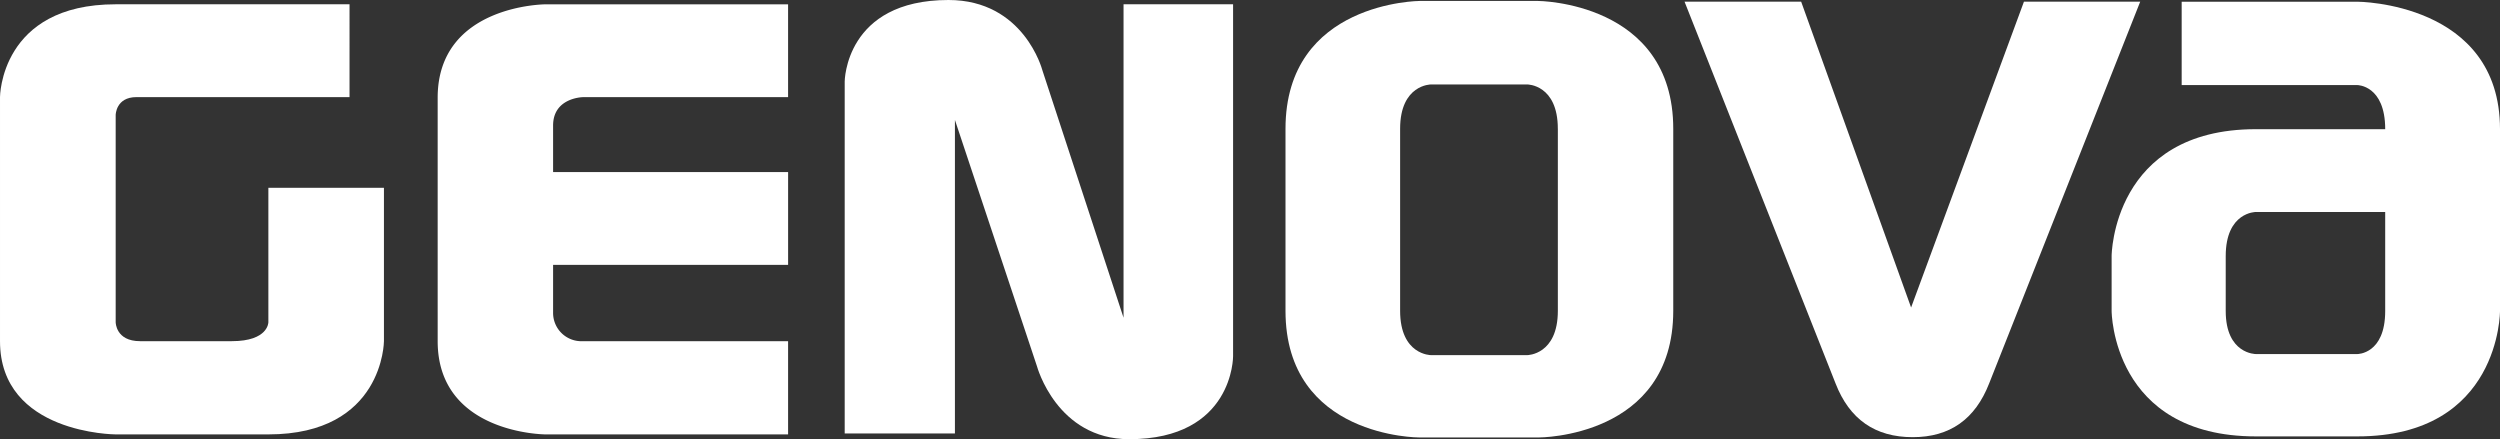
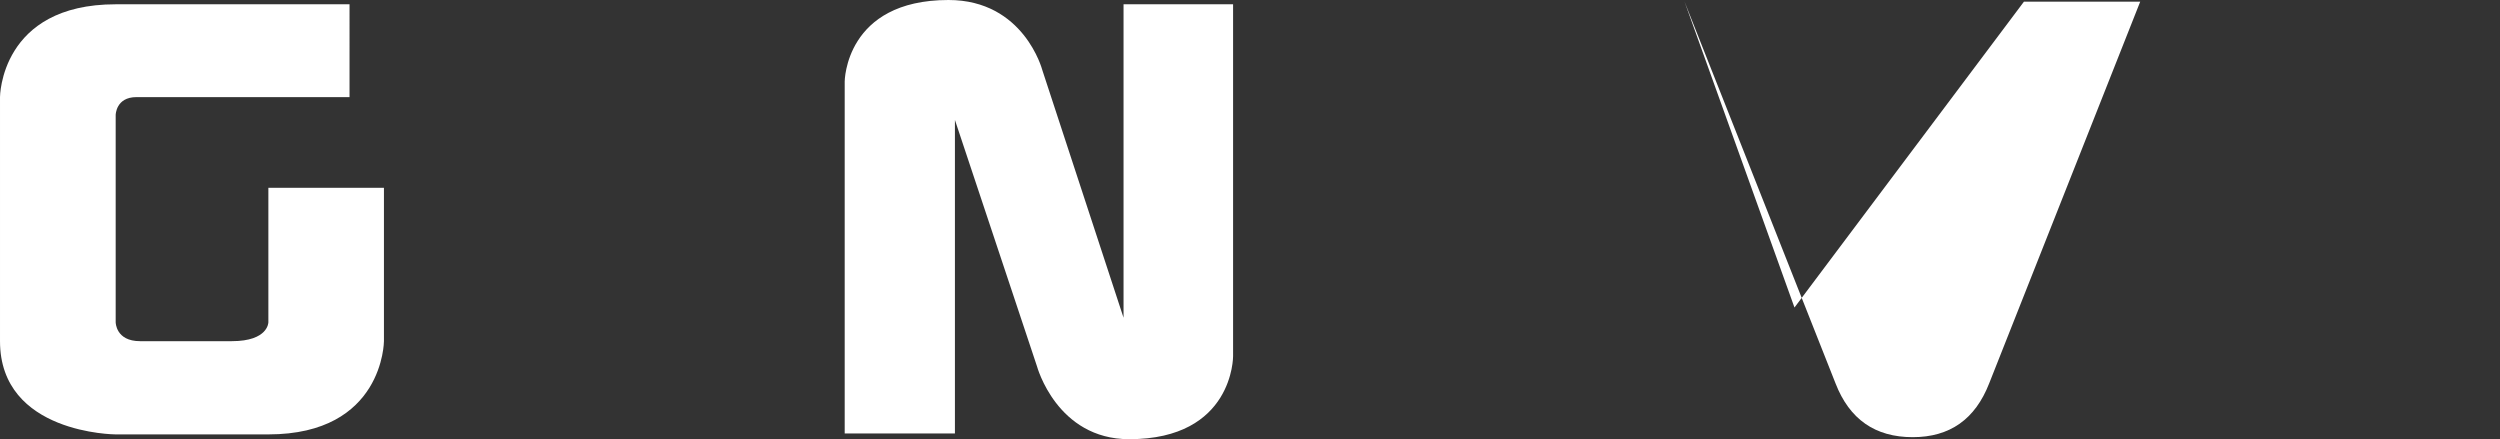
<svg xmlns="http://www.w3.org/2000/svg" width="481.89" height="84.657" viewBox="0 0 481.89 84.657">
  <rect x="0" y="0" width="481.89" height="84.657" fill="#333333" stroke="none" />
  <g id="グループ_1377" data-name="グループ 1377" transform="translate(-37.57 -86.366)">
-     <path id="パス_537" data-name="パス 537" d="M519.46,146.321V111.264c0-24.5-27.478-24.567-27.478-24.567H458.1v16.07h33.883s5.349.024,5.349,8.5h-24.94c-27.633,0-27.794,24.4-27.794,24.4v10.653s.054,24.162,27.794,24.162h19.591C519.553,170.483,519.46,146.321,519.46,146.321Zm-27.478,8.29H472.391s-5.8.026-5.8-8.29V135.727c0-8.518,5.8-8.5,5.8-8.5h24.94v19.1C497.331,154.637,491.982,154.611,491.982,154.611Z" fill="#fff" />
-     <path id="パス_538" data-name="パス 538" d="M144.182,110.565v8.962h45.3v17.9h-45.3v9.222a5.452,5.452,0,0,0,5.776,5.479h39.52V170.1h-46.77s-20.775-.076-20.775-17.971V105.2c0-17.923,20.775-18,20.775-18h46.77v17.893h-39.52S144.182,105.152,144.182,110.565Z" fill="#fff" />
    <path id="パス_539" data-name="パス 539" d="M237.458,156.982,221.637,109.49v60.433H200.39V102.076s.077-15.71,20.007-15.71c14.558,0,18.081,13.492,18.081,13.492L254.14,147.61V87.193h21.114v67.848s.1,15.982-20.024,15.982C241.253,171.023,237.458,156.982,237.458,156.982Z" fill="#fff" />
-     <path id="パス_540" data-name="パス 540" d="M360.1,146.276V111.193c0-24.561-26.114-24.645-26.114-24.645H311.264s-25.906.084-25.906,24.645v35.083c0,24.5,25.8,24.414,25.8,24.414h23.02S360.1,170.773,360.1,146.276Zm-22.245-35.083v35.083c0,8.5-5.874,8.542-5.874,8.542H313.385s-5.933,0-5.933-8.542V111.193c0-8.548,5.933-8.548,5.933-8.548h18.592S337.851,102.645,337.851,111.193Z" fill="#fff" fill-rule="evenodd" />
-     <path id="パス_541" data-name="パス 541" d="M362.272,86.683h22.48l21.193,58.957L427.7,86.683h22.411l-29.116,73.583c-2.706,6.936-7.593,10.366-14.743,10.366-7.229,0-12.178-3.43-14.871-10.366Z" fill="#fff" />
+     <path id="パス_541" data-name="パス 541" d="M362.272,86.683l21.193,58.957L427.7,86.683h22.411l-29.116,73.583c-2.706,6.936-7.593,10.366-14.743,10.366-7.229,0-12.178-3.43-14.871-10.366Z" fill="#fff" />
    <path id="パス_542" data-name="パス 542" d="M82.26,152.128h-17.7c-4.692,0-4.692-3.643-4.692-3.643V108.523s.027-3.437,4-3.437h41.076V87.193H59.871c-22.261,0-22.3,17.893-22.3,17.893v47.042c0,17.91,22.3,17.971,22.3,17.971H89.3c22.224,0,22.277-17.971,22.277-17.971V122.57H89.3v25.915S89.315,152.128,82.26,152.128Z" fill="#fff" />
  </g>
</svg>